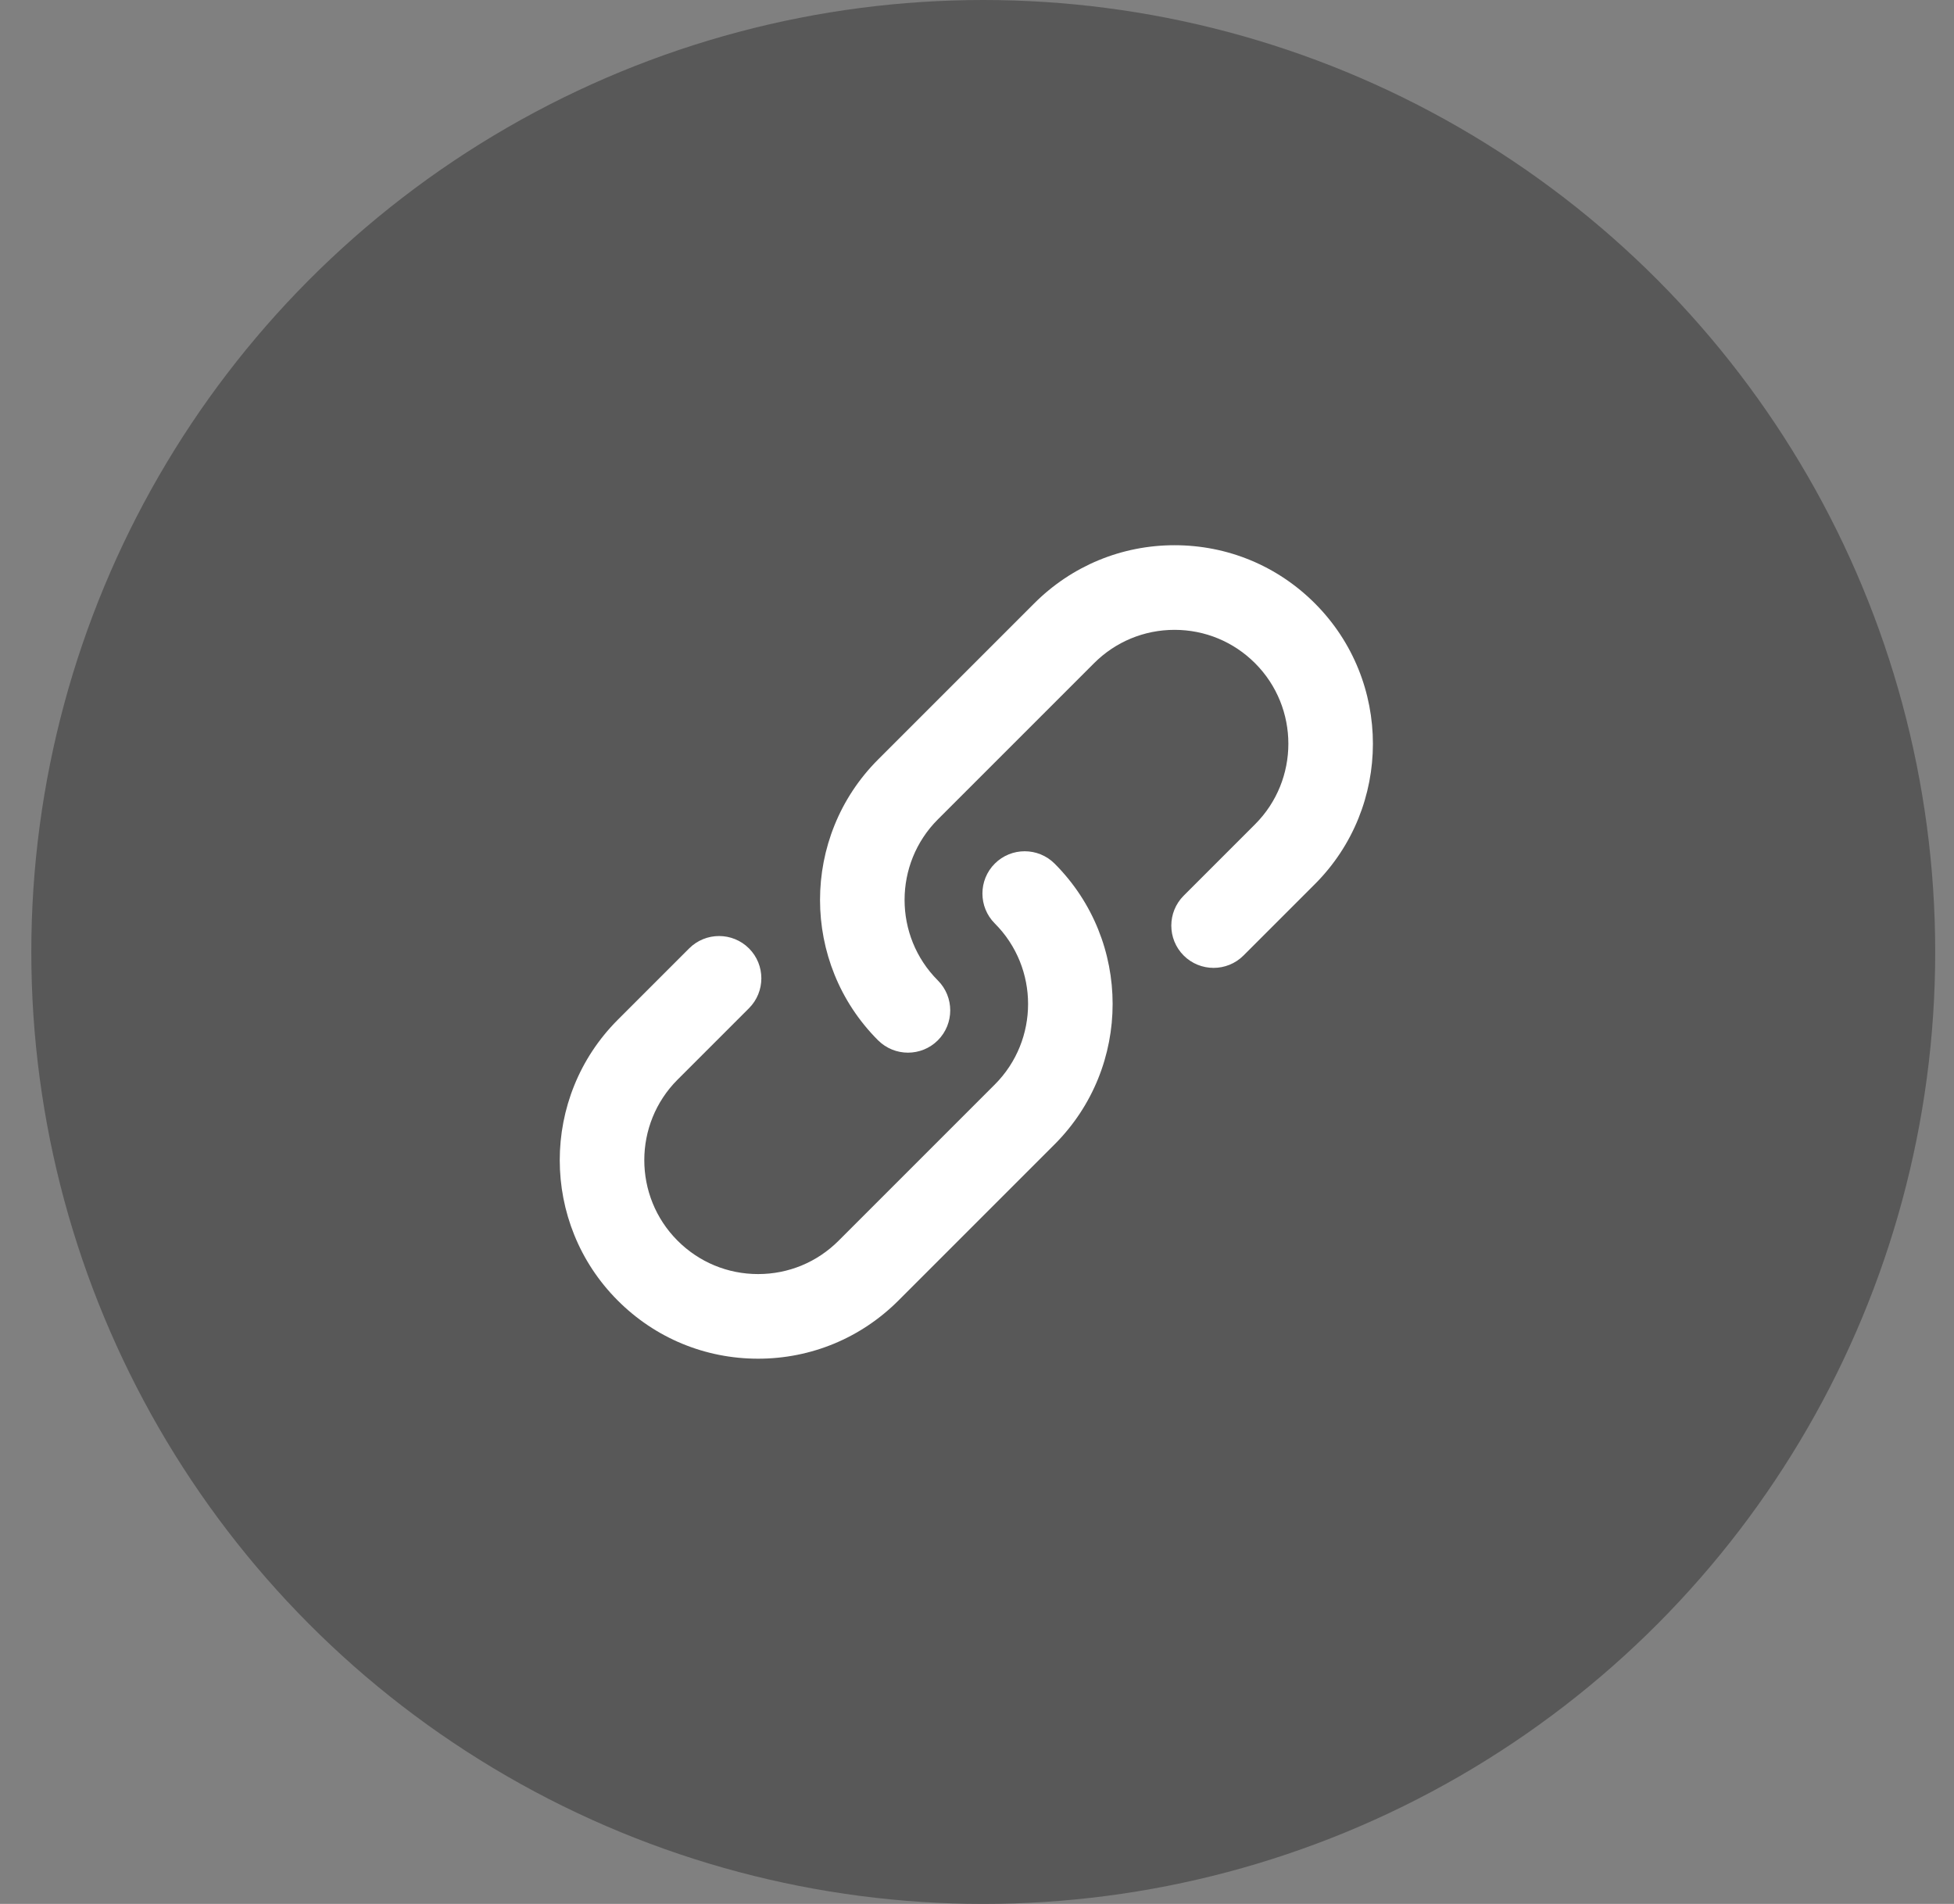
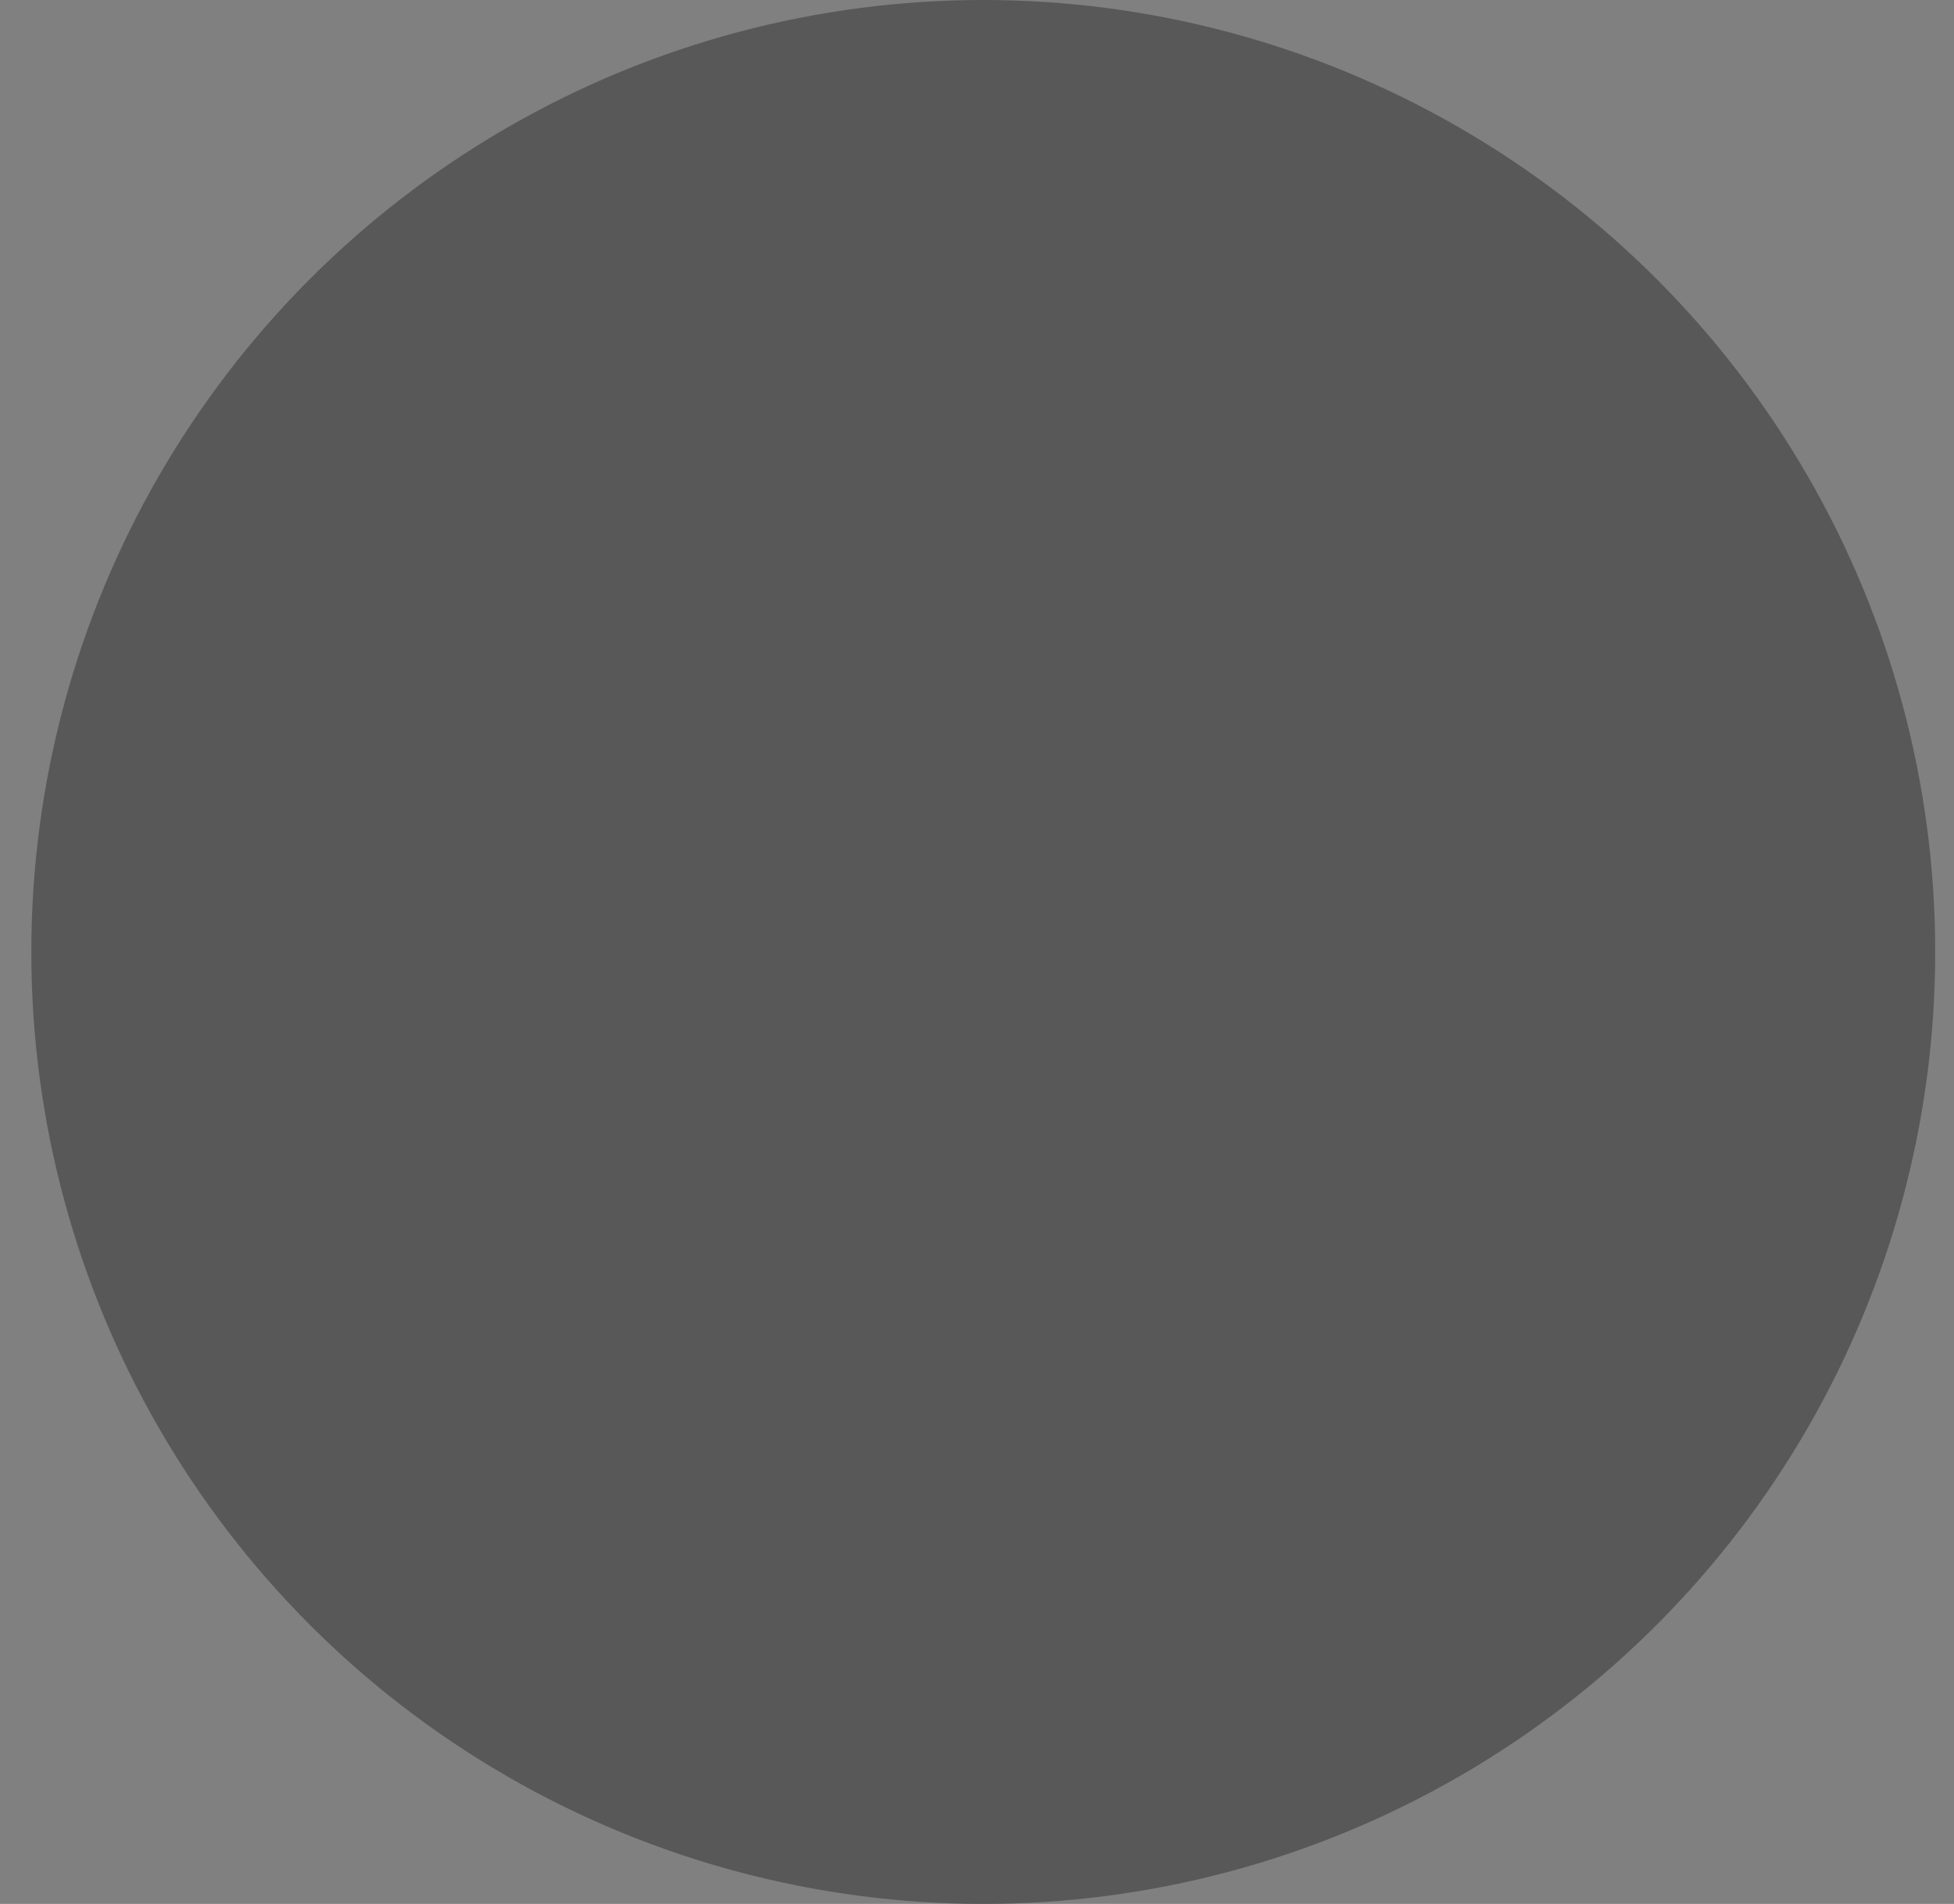
<svg xmlns="http://www.w3.org/2000/svg" fill="none" height="38" viewBox="0 0 39 38" width="39">
  <rect x="0" y="0" width="39" height="38" fill="#808080" stroke="none" />
  <circle cx="19.625" cy="19" fill="#585858" r="19" />
  <g fill="#fff">
-     <path d="m18.123 21.01c-.216 0-.432-.082-.598-.247-1.544-1.544-1.544-4.058 0-5.603l3.117-3.117c.748-.748 1.744-1.161 2.801-1.161 1.058 0 2.053.412 2.801 1.161 1.544 1.545 1.544 4.058 0 5.603l-1.425 1.425c-.329.329-.865.329-1.194 0-.329-.329-.329-.865 0-1.194l1.425-1.425c.886-.886.886-2.329 0-3.215-.429-.429-1.001-.666-1.607-.666s-1.178.237-1.607.666l-3.117 3.117c-.886.886-.886 2.329 0 3.215.329.329.329.865 0 1.194-.165.165-.381.247-.598.247z" />
-     <path d="m15.131 27.118c-1.058 0-2.053-.412-2.801-1.161-1.544-1.544-1.544-4.058 0-5.603l1.425-1.425c.329-.329.865-.329 1.194 0 .329.329.329.865 0 1.194l-1.425 1.425c-.886.886-.886 2.329 0 3.215.429.429 1.0.666 1.607.666.608 0 1.178-.237 1.607-.666l3.117-3.117c.886-.886.886-2.329 0-3.215-.329-.329-.329-.865 0-1.194.329-.329.865-.329 1.194 0 1.544 1.544 1.544 4.058 0 5.603l-3.117 3.117c-.748.748-1.744 1.161-2.801 1.161z" />
-   </g>
+     </g>
</svg>